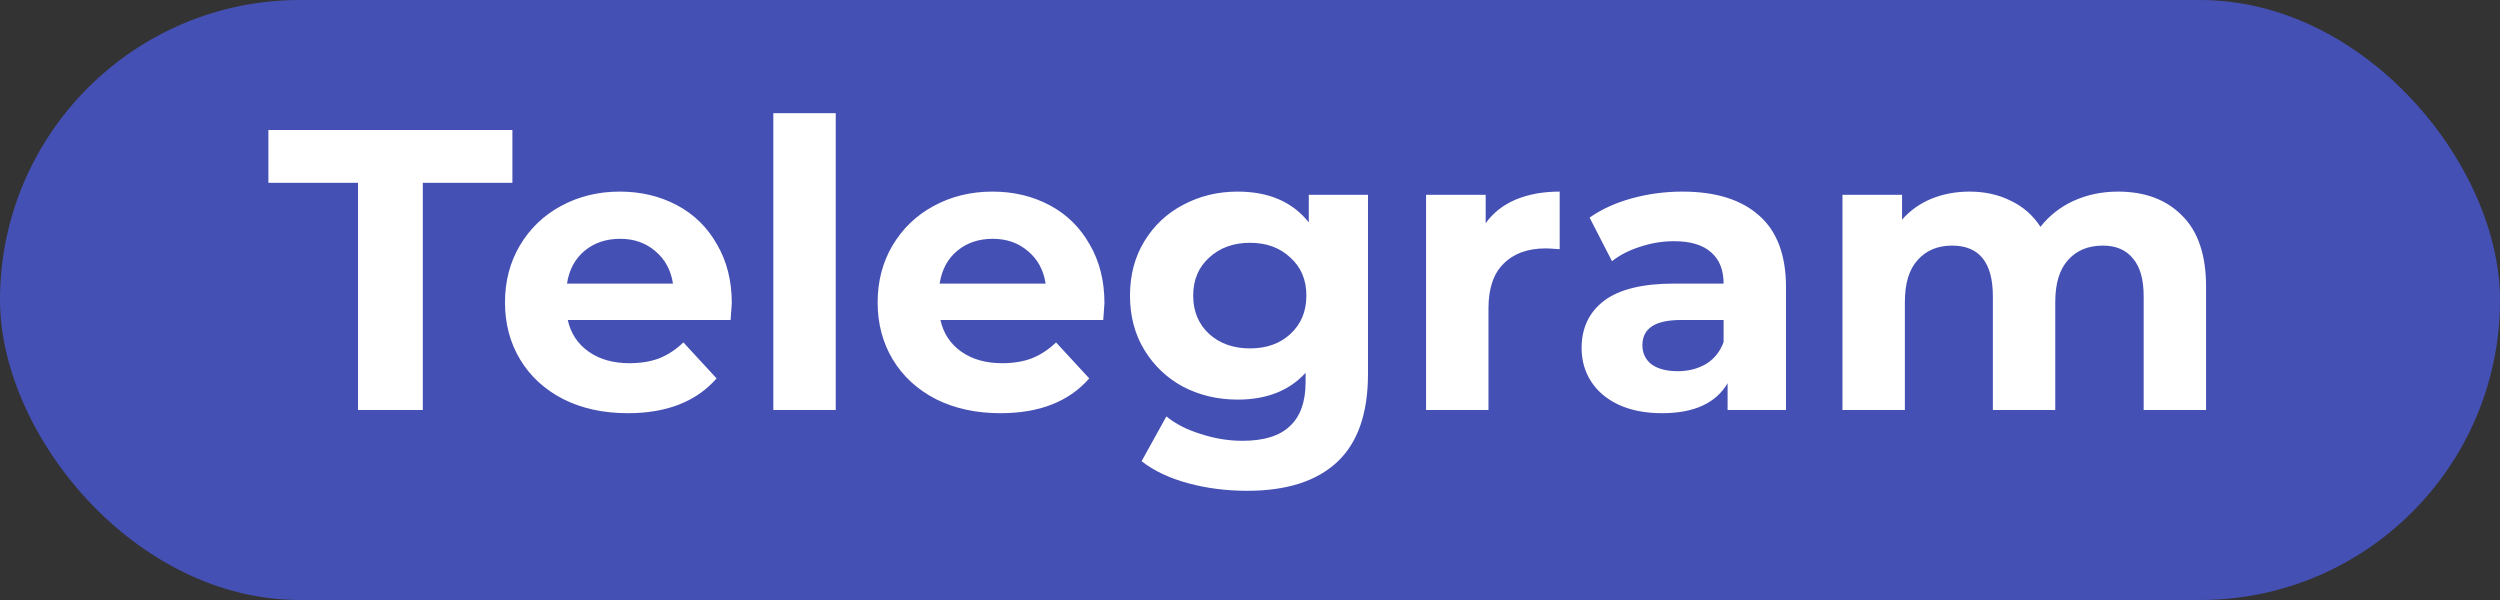
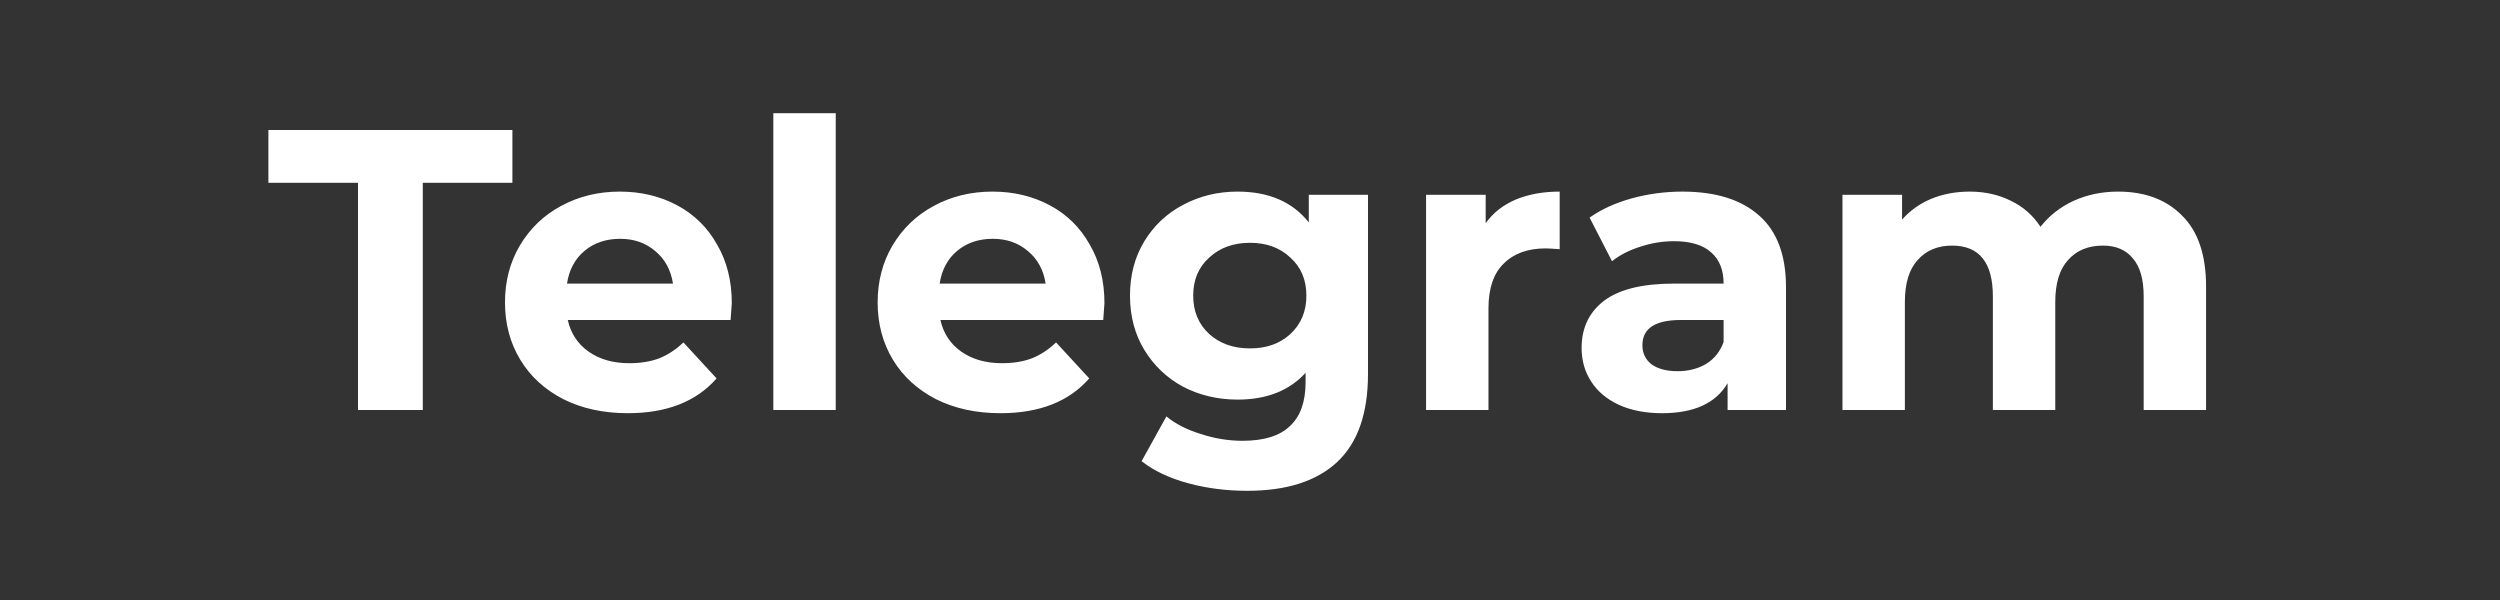
<svg xmlns="http://www.w3.org/2000/svg" width="250" height="60" viewBox="0 0 250 60" fill="none">
  <rect x="0" y="0" width="250" height="60" fill="#333333" stroke="none" />
-   <rect width="250" height="60" rx="30" fill="#4550B4" />
  <path d="M35.8 18.28H26.84V13H51.24V18.28H42.28V41H35.8V18.28ZM73.179 30.32C73.179 30.4 73.139 30.96 73.059 32H56.779C57.072 33.333 57.765 34.387 58.859 35.16C59.952 35.933 61.312 36.32 62.939 36.32C64.059 36.32 65.045 36.16 65.899 35.84C66.779 35.493 67.592 34.96 68.339 34.24L71.659 37.84C69.632 40.16 66.672 41.32 62.779 41.32C60.352 41.32 58.205 40.853 56.339 39.92C54.472 38.96 53.032 37.64 52.019 35.96C51.005 34.28 50.499 32.373 50.499 30.24C50.499 28.133 50.992 26.24 51.979 24.56C52.992 22.853 54.365 21.533 56.099 20.6C57.859 19.64 59.819 19.16 61.979 19.16C64.085 19.16 65.992 19.613 67.699 20.52C69.405 21.427 70.739 22.733 71.699 24.44C72.685 26.12 73.179 28.08 73.179 30.32ZM62.019 23.88C60.605 23.88 59.419 24.28 58.459 25.08C57.499 25.88 56.912 26.973 56.699 28.36H67.299C67.085 27 66.499 25.92 65.539 25.12C64.579 24.293 63.405 23.88 62.019 23.88ZM77.333 11.32H83.573V41H77.333V11.32ZM110.444 30.32C110.444 30.4 110.404 30.96 110.324 32H94.044C94.338 33.333 95.031 34.387 96.124 35.16C97.218 35.933 98.578 36.32 100.204 36.32C101.324 36.32 102.311 36.16 103.164 35.84C104.044 35.493 104.858 34.96 105.604 34.24L108.924 37.84C106.898 40.16 103.938 41.32 100.044 41.32C97.618 41.32 95.471 40.853 93.604 39.92C91.738 38.96 90.298 37.64 89.284 35.96C88.271 34.28 87.764 32.373 87.764 30.24C87.764 28.133 88.258 26.24 89.244 24.56C90.258 22.853 91.631 21.533 93.364 20.6C95.124 19.64 97.084 19.16 99.244 19.16C101.351 19.16 103.258 19.613 104.964 20.52C106.671 21.427 108.004 22.733 108.964 24.44C109.951 26.12 110.444 28.08 110.444 30.32ZM99.284 23.88C97.871 23.88 96.684 24.28 95.724 25.08C94.764 25.88 94.178 26.973 93.964 28.36H104.564C104.351 27 103.764 25.92 102.804 25.12C101.844 24.293 100.671 23.88 99.284 23.88ZM136.799 19.48V37.4C136.799 41.347 135.772 44.28 133.719 46.2C131.665 48.12 128.665 49.08 124.719 49.08C122.639 49.08 120.665 48.827 118.799 48.32C116.932 47.813 115.385 47.08 114.159 46.12L116.639 41.64C117.545 42.387 118.692 42.973 120.079 43.4C121.465 43.853 122.852 44.08 124.239 44.08C126.399 44.08 127.985 43.587 128.999 42.6C130.039 41.64 130.559 40.173 130.559 38.2V37.28C128.932 39.067 126.665 39.96 123.759 39.96C121.785 39.96 119.972 39.533 118.319 38.68C116.692 37.8 115.399 36.573 114.439 35C113.479 33.427 112.999 31.613 112.999 29.56C112.999 27.507 113.479 25.693 114.439 24.12C115.399 22.547 116.692 21.333 118.319 20.48C119.972 19.6 121.785 19.16 123.759 19.16C126.879 19.16 129.252 20.187 130.879 22.24V19.48H136.799ZM124.999 34.84C126.652 34.84 127.999 34.36 129.039 33.4C130.105 32.413 130.639 31.133 130.639 29.56C130.639 27.987 130.105 26.72 129.039 25.76C127.999 24.773 126.652 24.28 124.999 24.28C123.345 24.28 121.985 24.773 120.919 25.76C119.852 26.72 119.319 27.987 119.319 29.56C119.319 31.133 119.852 32.413 120.919 33.4C121.985 34.36 123.345 34.84 124.999 34.84ZM148.567 22.32C149.313 21.28 150.313 20.493 151.567 19.96C152.847 19.427 154.313 19.16 155.967 19.16V24.92C155.273 24.867 154.807 24.84 154.567 24.84C152.78 24.84 151.38 25.347 150.367 26.36C149.353 27.347 148.847 28.84 148.847 30.84V41H142.607V19.48H148.567V22.32ZM168.24 19.16C171.573 19.16 174.133 19.96 175.92 21.56C177.706 23.133 178.6 25.52 178.6 28.72V41H172.76V38.32C171.586 40.32 169.4 41.32 166.2 41.32C164.546 41.32 163.106 41.04 161.88 40.48C160.68 39.92 159.76 39.147 159.12 38.16C158.48 37.173 158.16 36.053 158.16 34.8C158.16 32.8 158.906 31.227 160.4 30.08C161.92 28.933 164.253 28.36 167.4 28.36H172.36C172.36 27 171.946 25.96 171.12 25.24C170.293 24.493 169.053 24.12 167.4 24.12C166.253 24.12 165.12 24.307 164 24.68C162.906 25.027 161.973 25.507 161.2 26.12L158.96 21.76C160.133 20.933 161.533 20.293 163.16 19.84C164.813 19.387 166.506 19.16 168.24 19.16ZM167.76 37.12C168.826 37.12 169.773 36.88 170.6 36.4C171.426 35.893 172.013 35.16 172.36 34.2V32H168.08C165.52 32 164.24 32.84 164.24 34.52C164.24 35.32 164.546 35.96 165.16 36.44C165.8 36.893 166.666 37.12 167.76 37.12ZM211.807 19.16C214.501 19.16 216.634 19.96 218.207 21.56C219.807 23.133 220.607 25.507 220.607 28.68V41H214.367V29.64C214.367 27.933 214.007 26.667 213.287 25.84C212.594 24.987 211.594 24.56 210.287 24.56C208.821 24.56 207.661 25.04 206.807 26C205.954 26.933 205.527 28.333 205.527 30.2V41H199.287V29.64C199.287 26.253 197.927 24.56 195.207 24.56C193.767 24.56 192.621 25.04 191.767 26C190.914 26.933 190.487 28.333 190.487 30.2V41H184.247V19.48H190.207V21.96C191.007 21.053 191.981 20.36 193.127 19.88C194.301 19.4 195.581 19.16 196.967 19.16C198.487 19.16 199.861 19.467 201.087 20.08C202.314 20.667 203.301 21.533 204.047 22.68C204.927 21.56 206.034 20.693 207.367 20.08C208.727 19.467 210.207 19.16 211.807 19.16Z" fill="white" />
</svg>